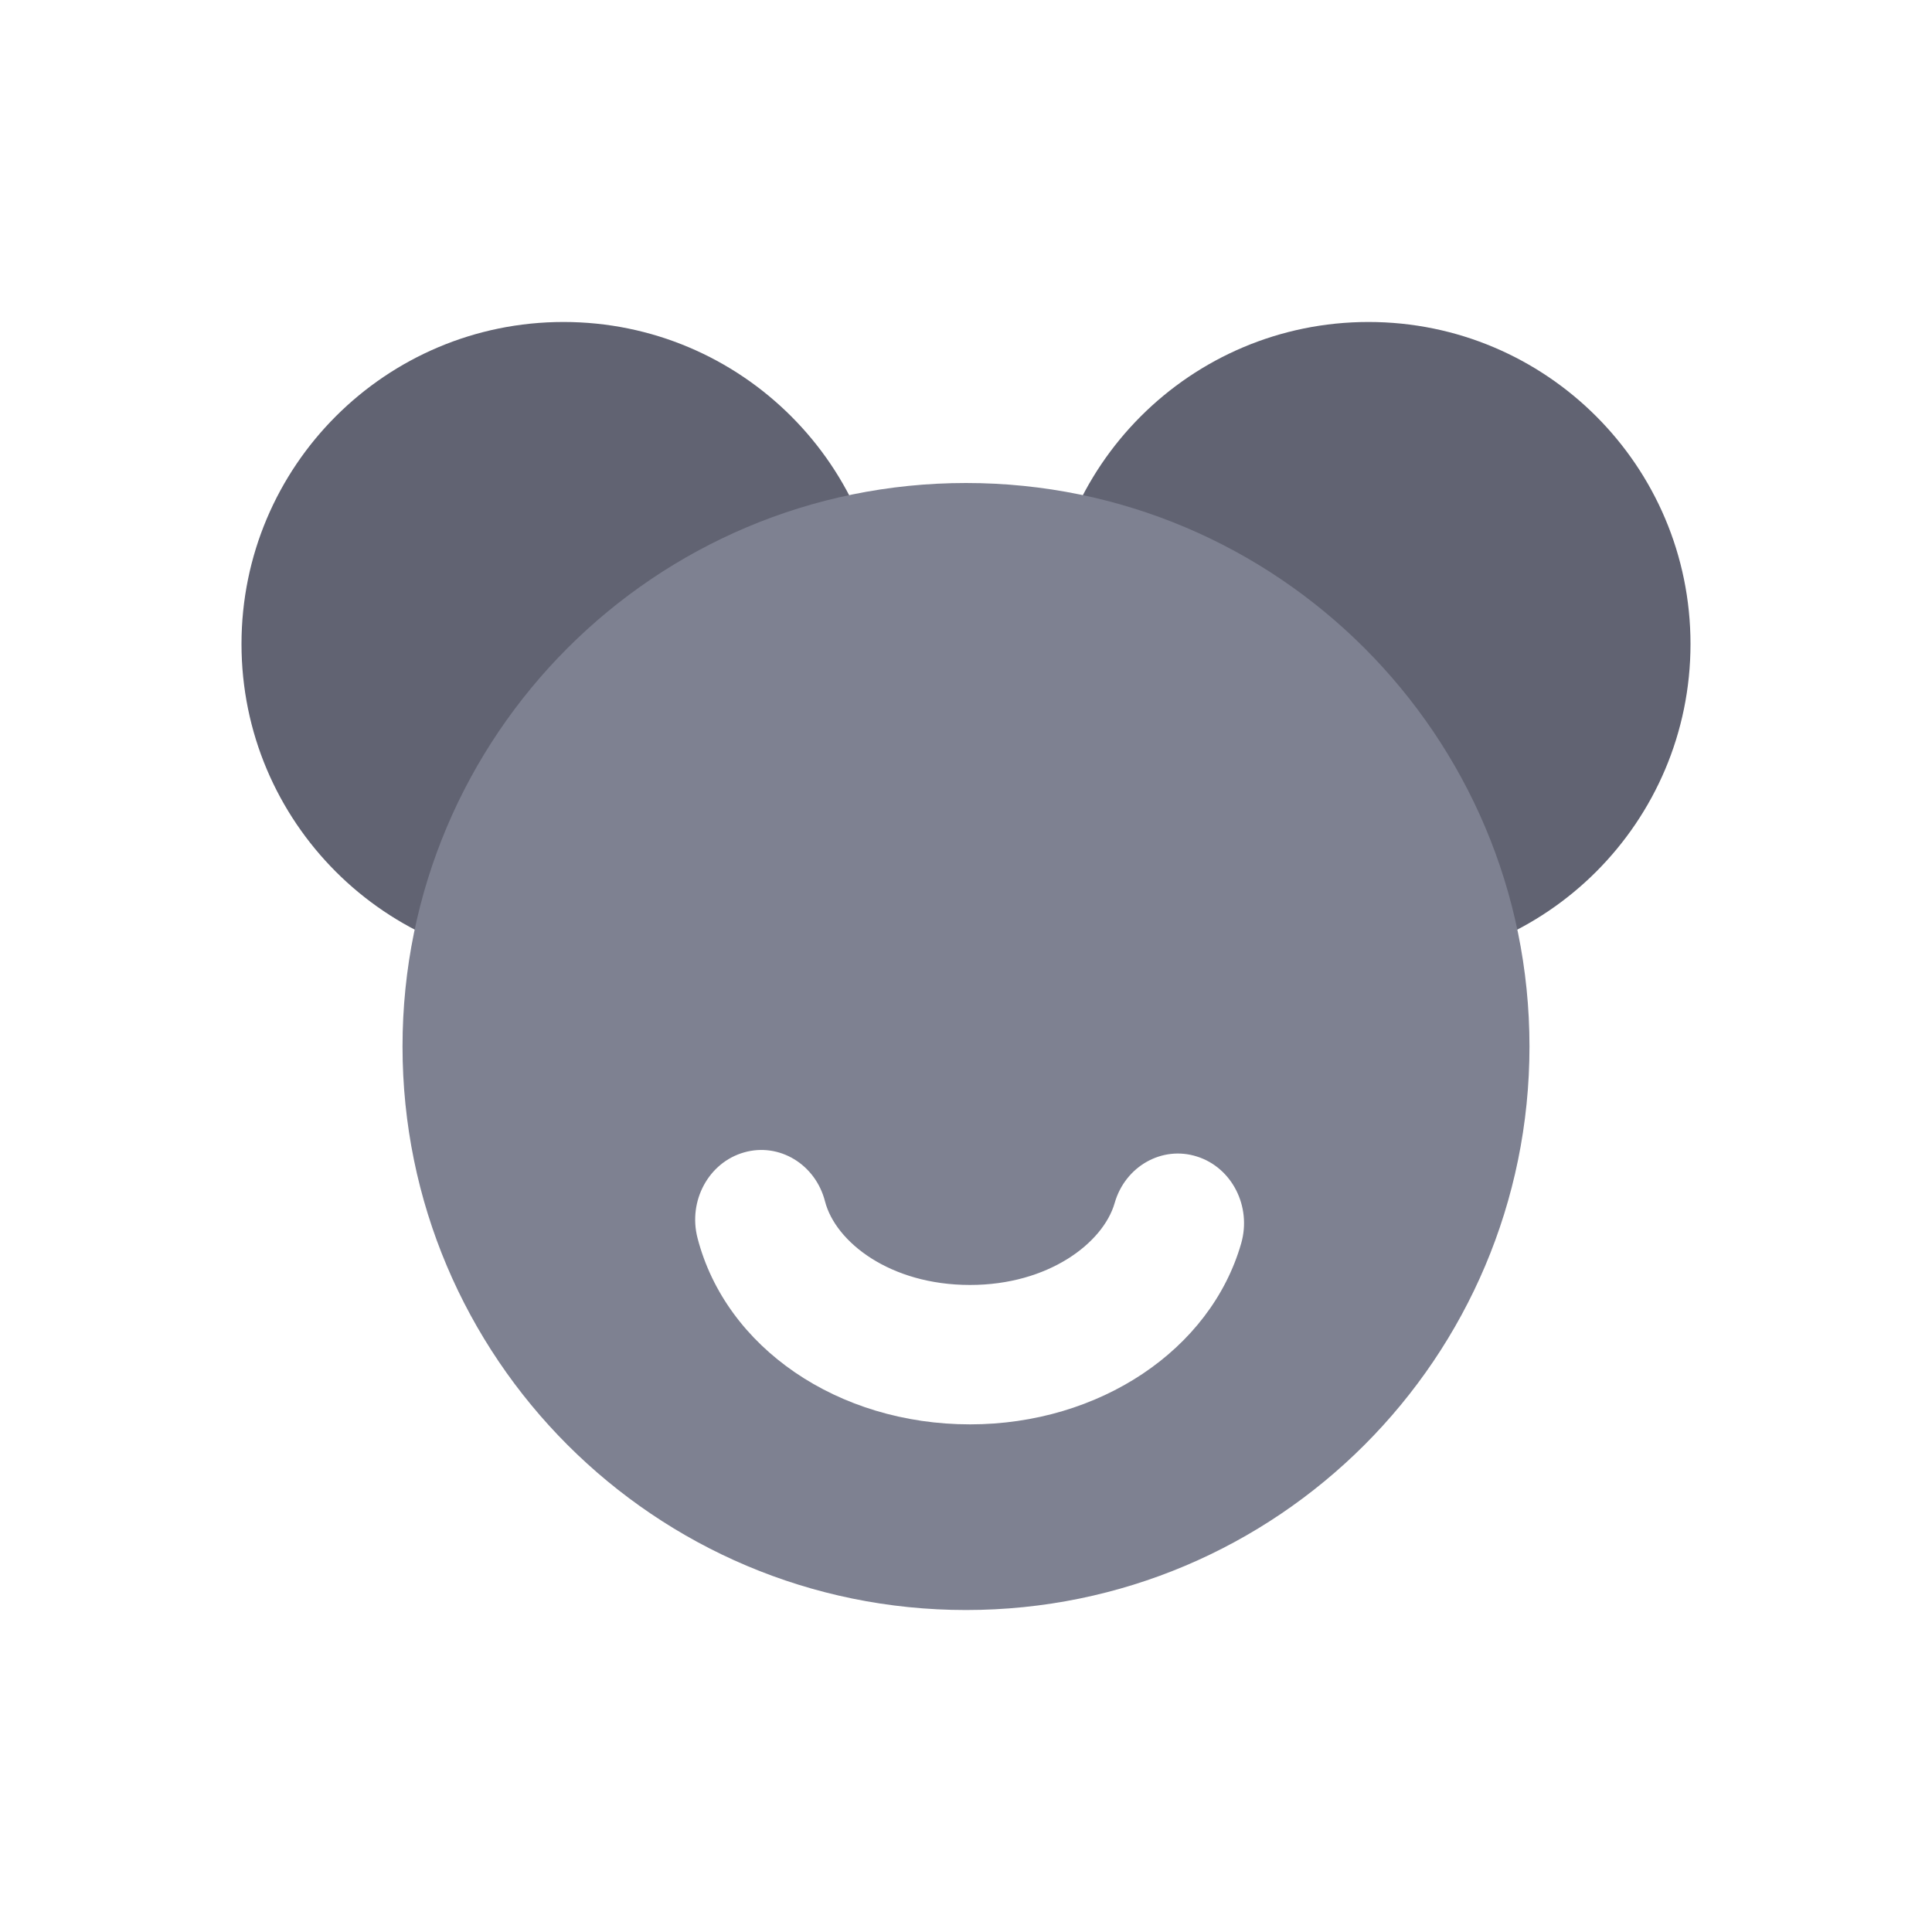
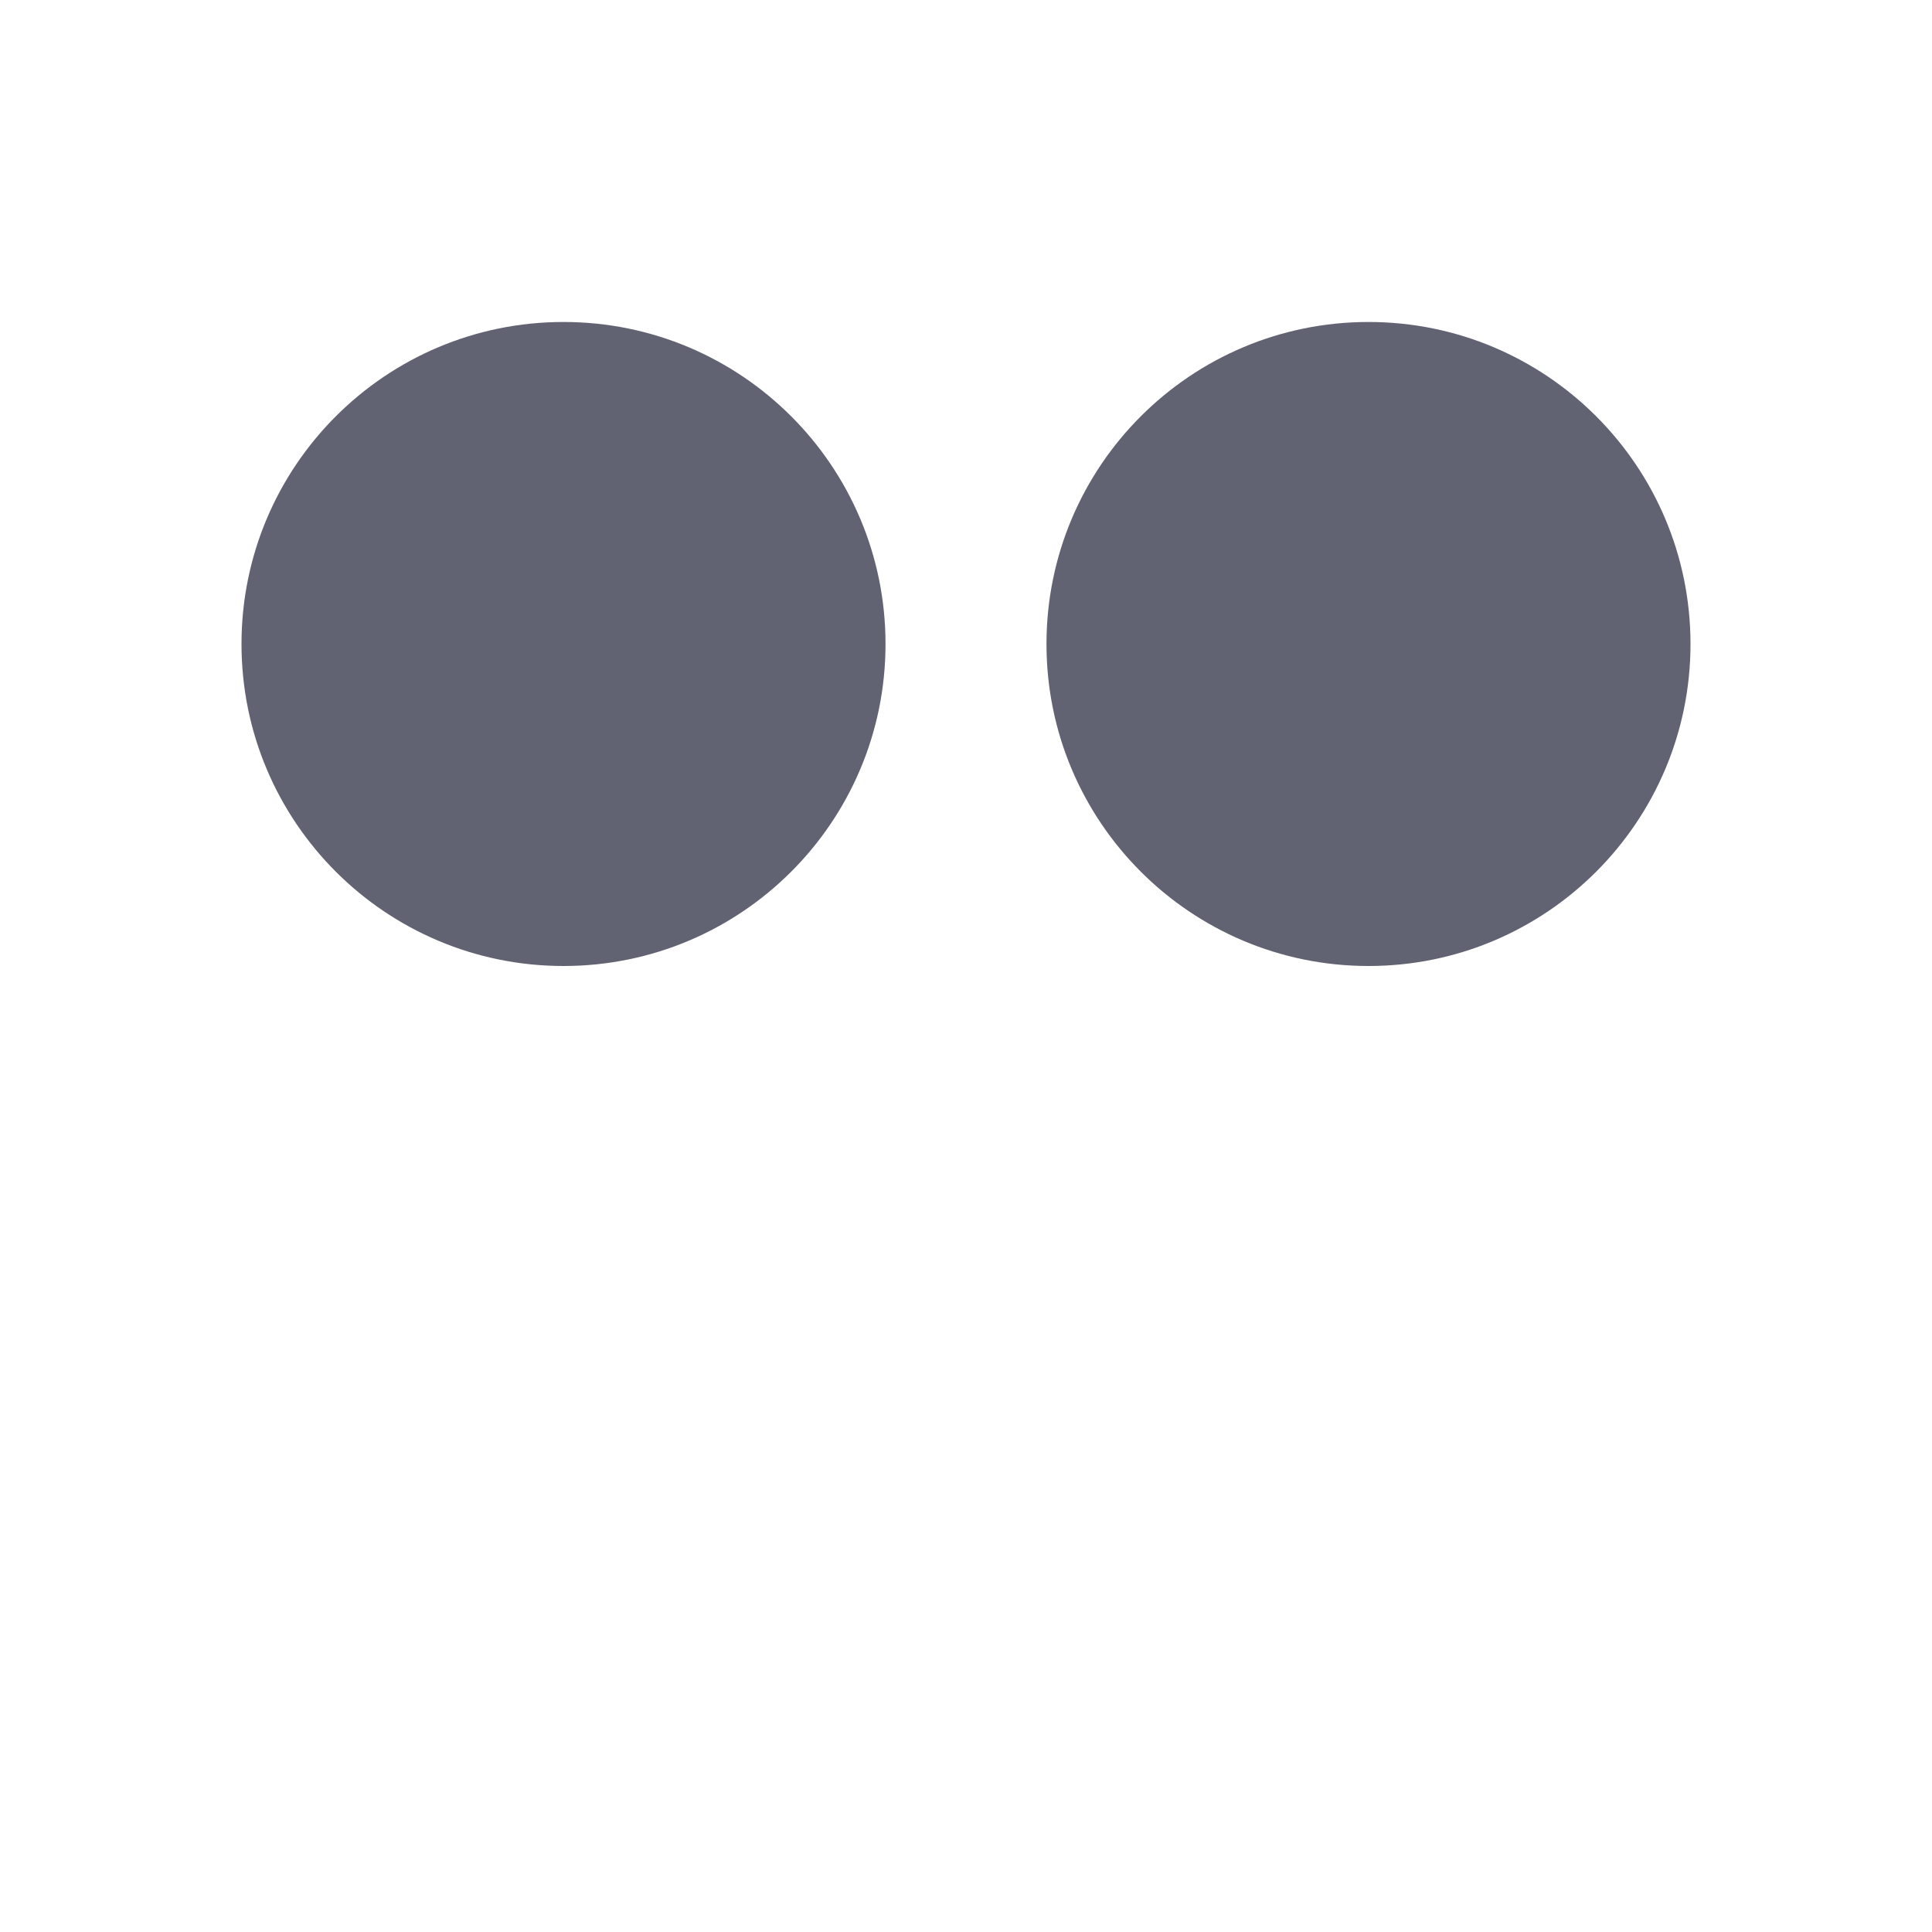
<svg xmlns="http://www.w3.org/2000/svg" width="32" height="32" viewBox="0 0 32 32" fill="none">
  <path fill-rule="evenodd" clip-rule="evenodd" d="M22.667 16C25.612 16 28 13.612 28 10.667C28 7.721 25.612 5.333 22.667 5.333C19.721 5.333 17.333 7.721 17.333 10.667C17.333 13.612 19.721 16 22.667 16ZM9.333 16C12.279 16 14.667 13.612 14.667 10.667C14.667 7.721 12.279 5.333 9.333 5.333C6.388 5.333 4 7.721 4 10.667C4 13.612 6.388 16 9.333 16Z" fill="#616372" />
-   <path fill-rule="evenodd" clip-rule="evenodd" d="M16 26.667C21.154 26.667 25.333 22.488 25.333 17.333C25.333 12.179 21.154 8 16 8C10.845 8 6.667 12.179 6.667 17.333C6.667 22.488 10.845 26.667 16 26.667ZM20.558 20.594C20.052 22.359 18.207 23.592 16.068 23.592C13.879 23.592 12.023 22.323 11.553 20.505C11.394 19.89 11.738 19.255 12.322 19.088C12.905 18.92 13.507 19.283 13.665 19.899C13.838 20.57 14.739 21.283 16.067 21.283C17.37 21.283 18.273 20.584 18.462 19.927C18.636 19.317 19.248 18.971 19.826 19.156C20.406 19.339 20.733 19.984 20.558 20.594Z" fill="#7E8191" />
</svg>